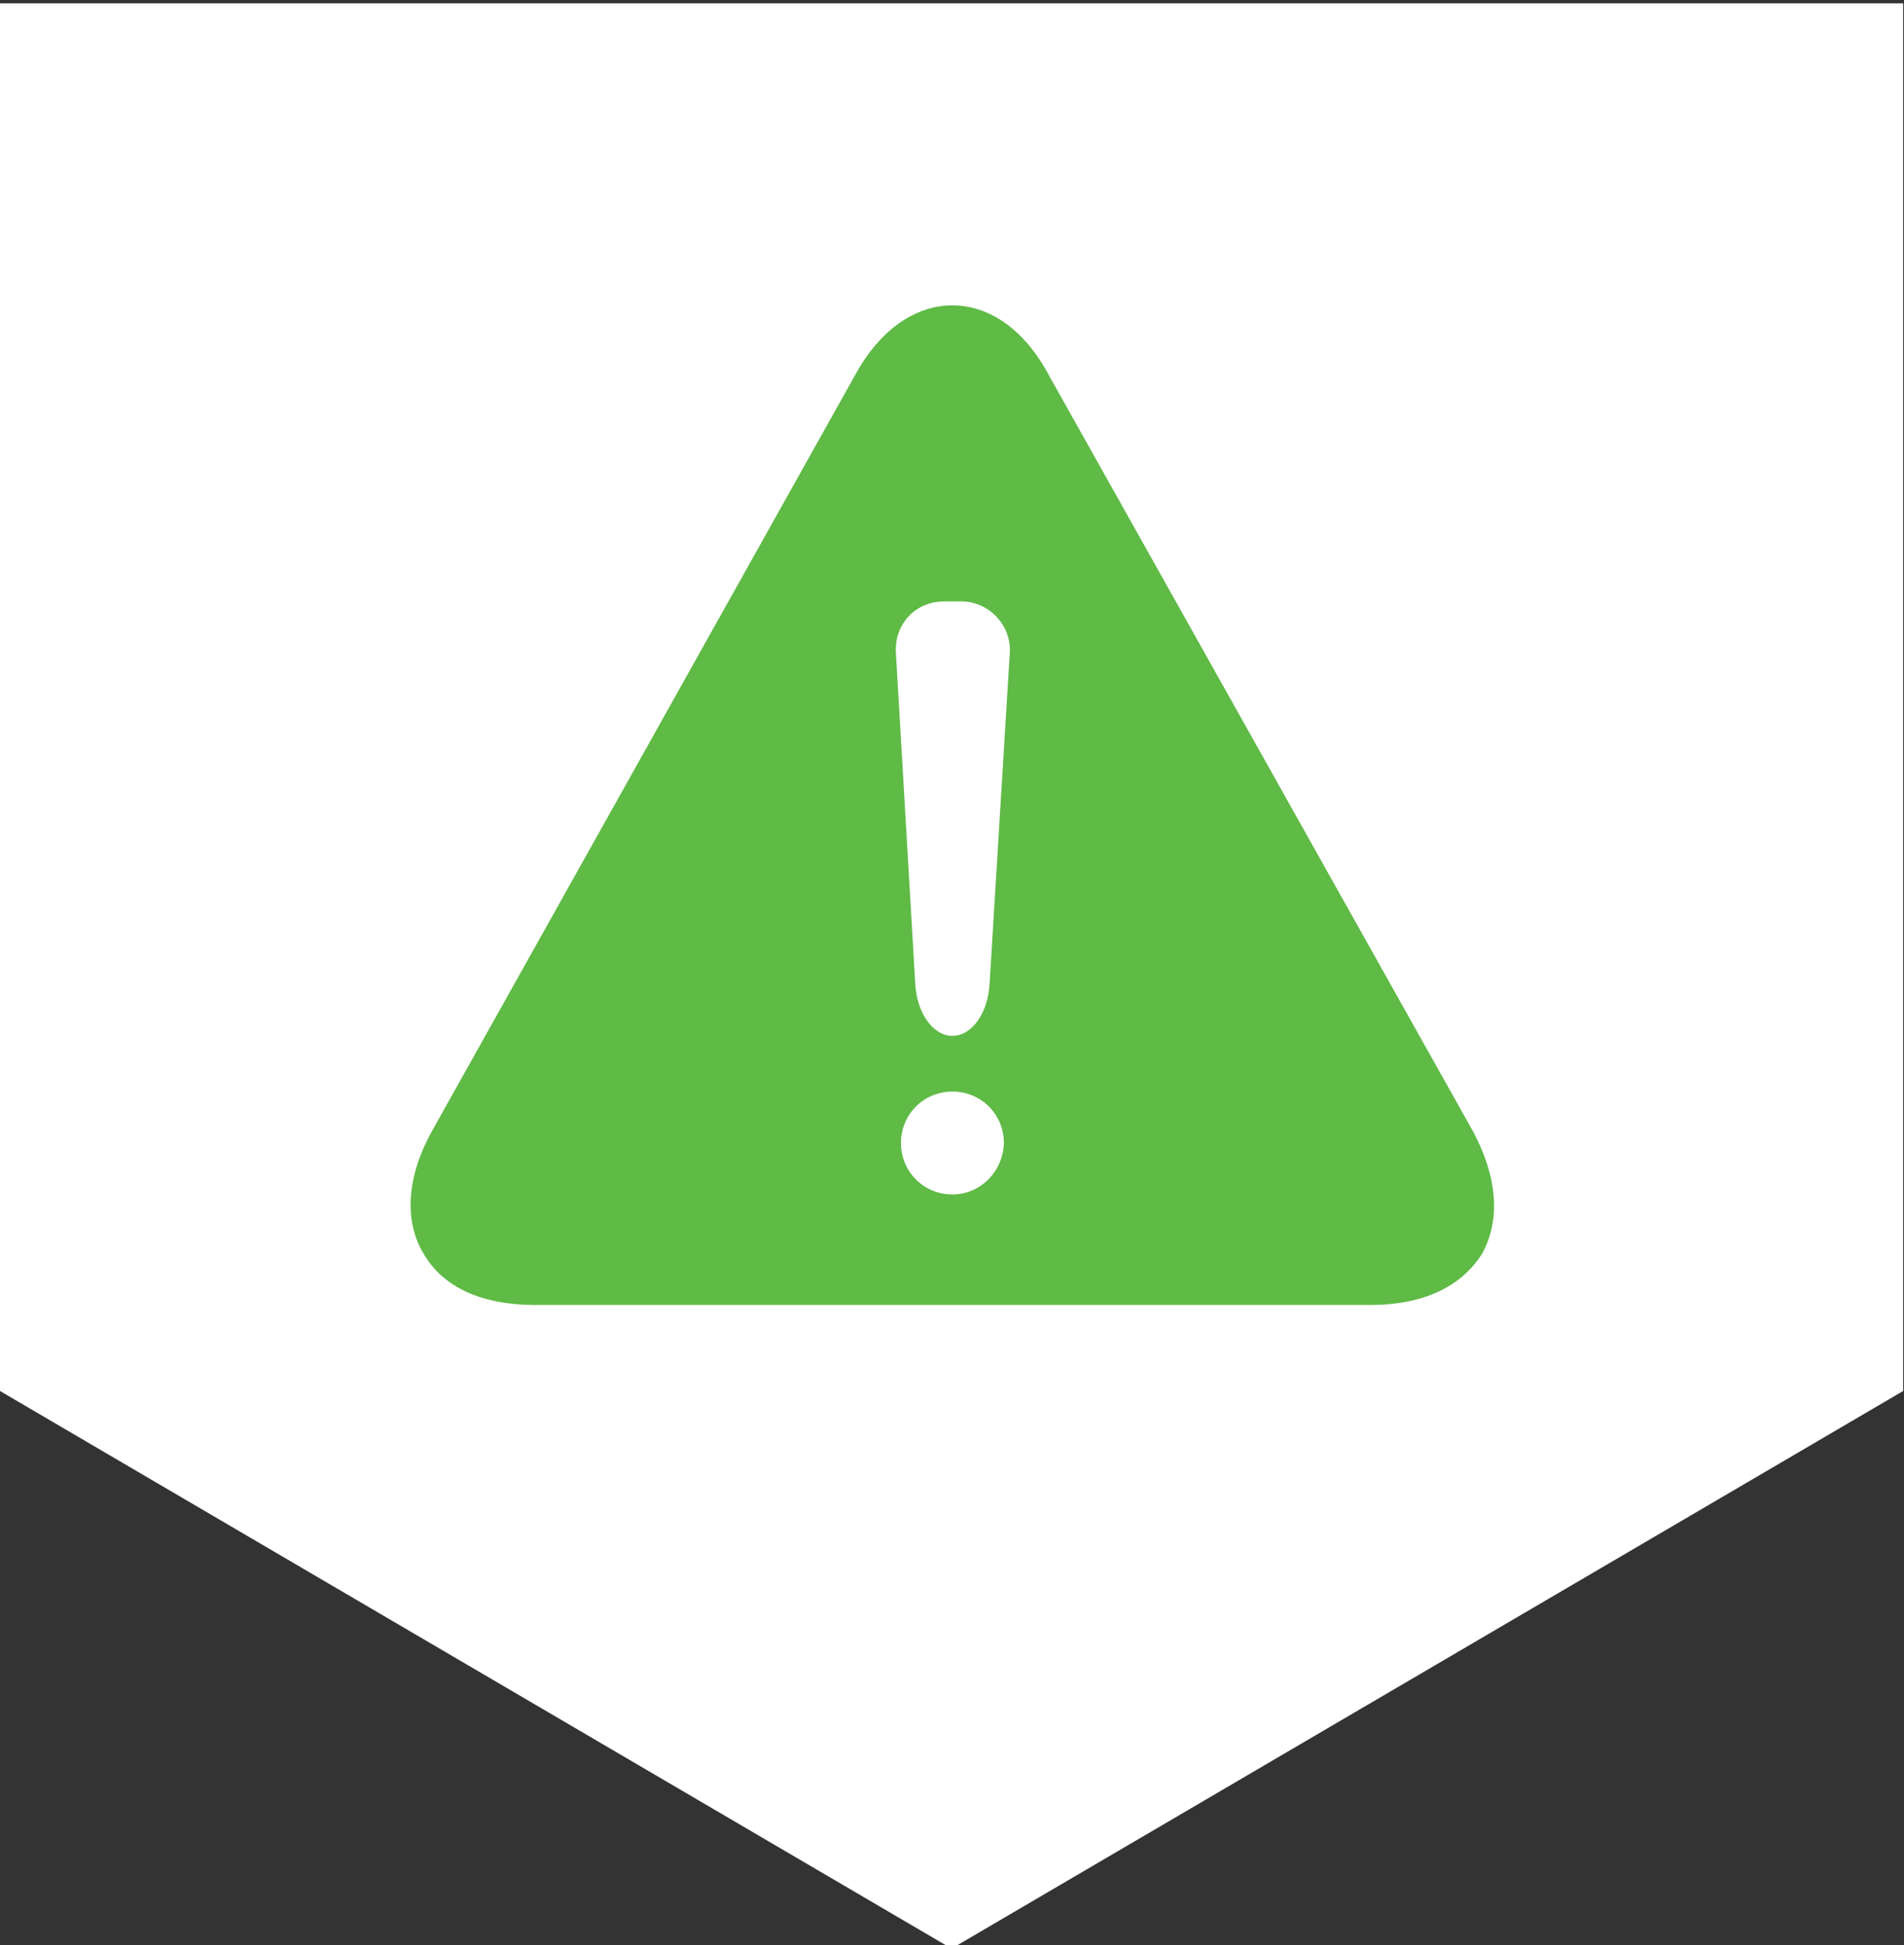
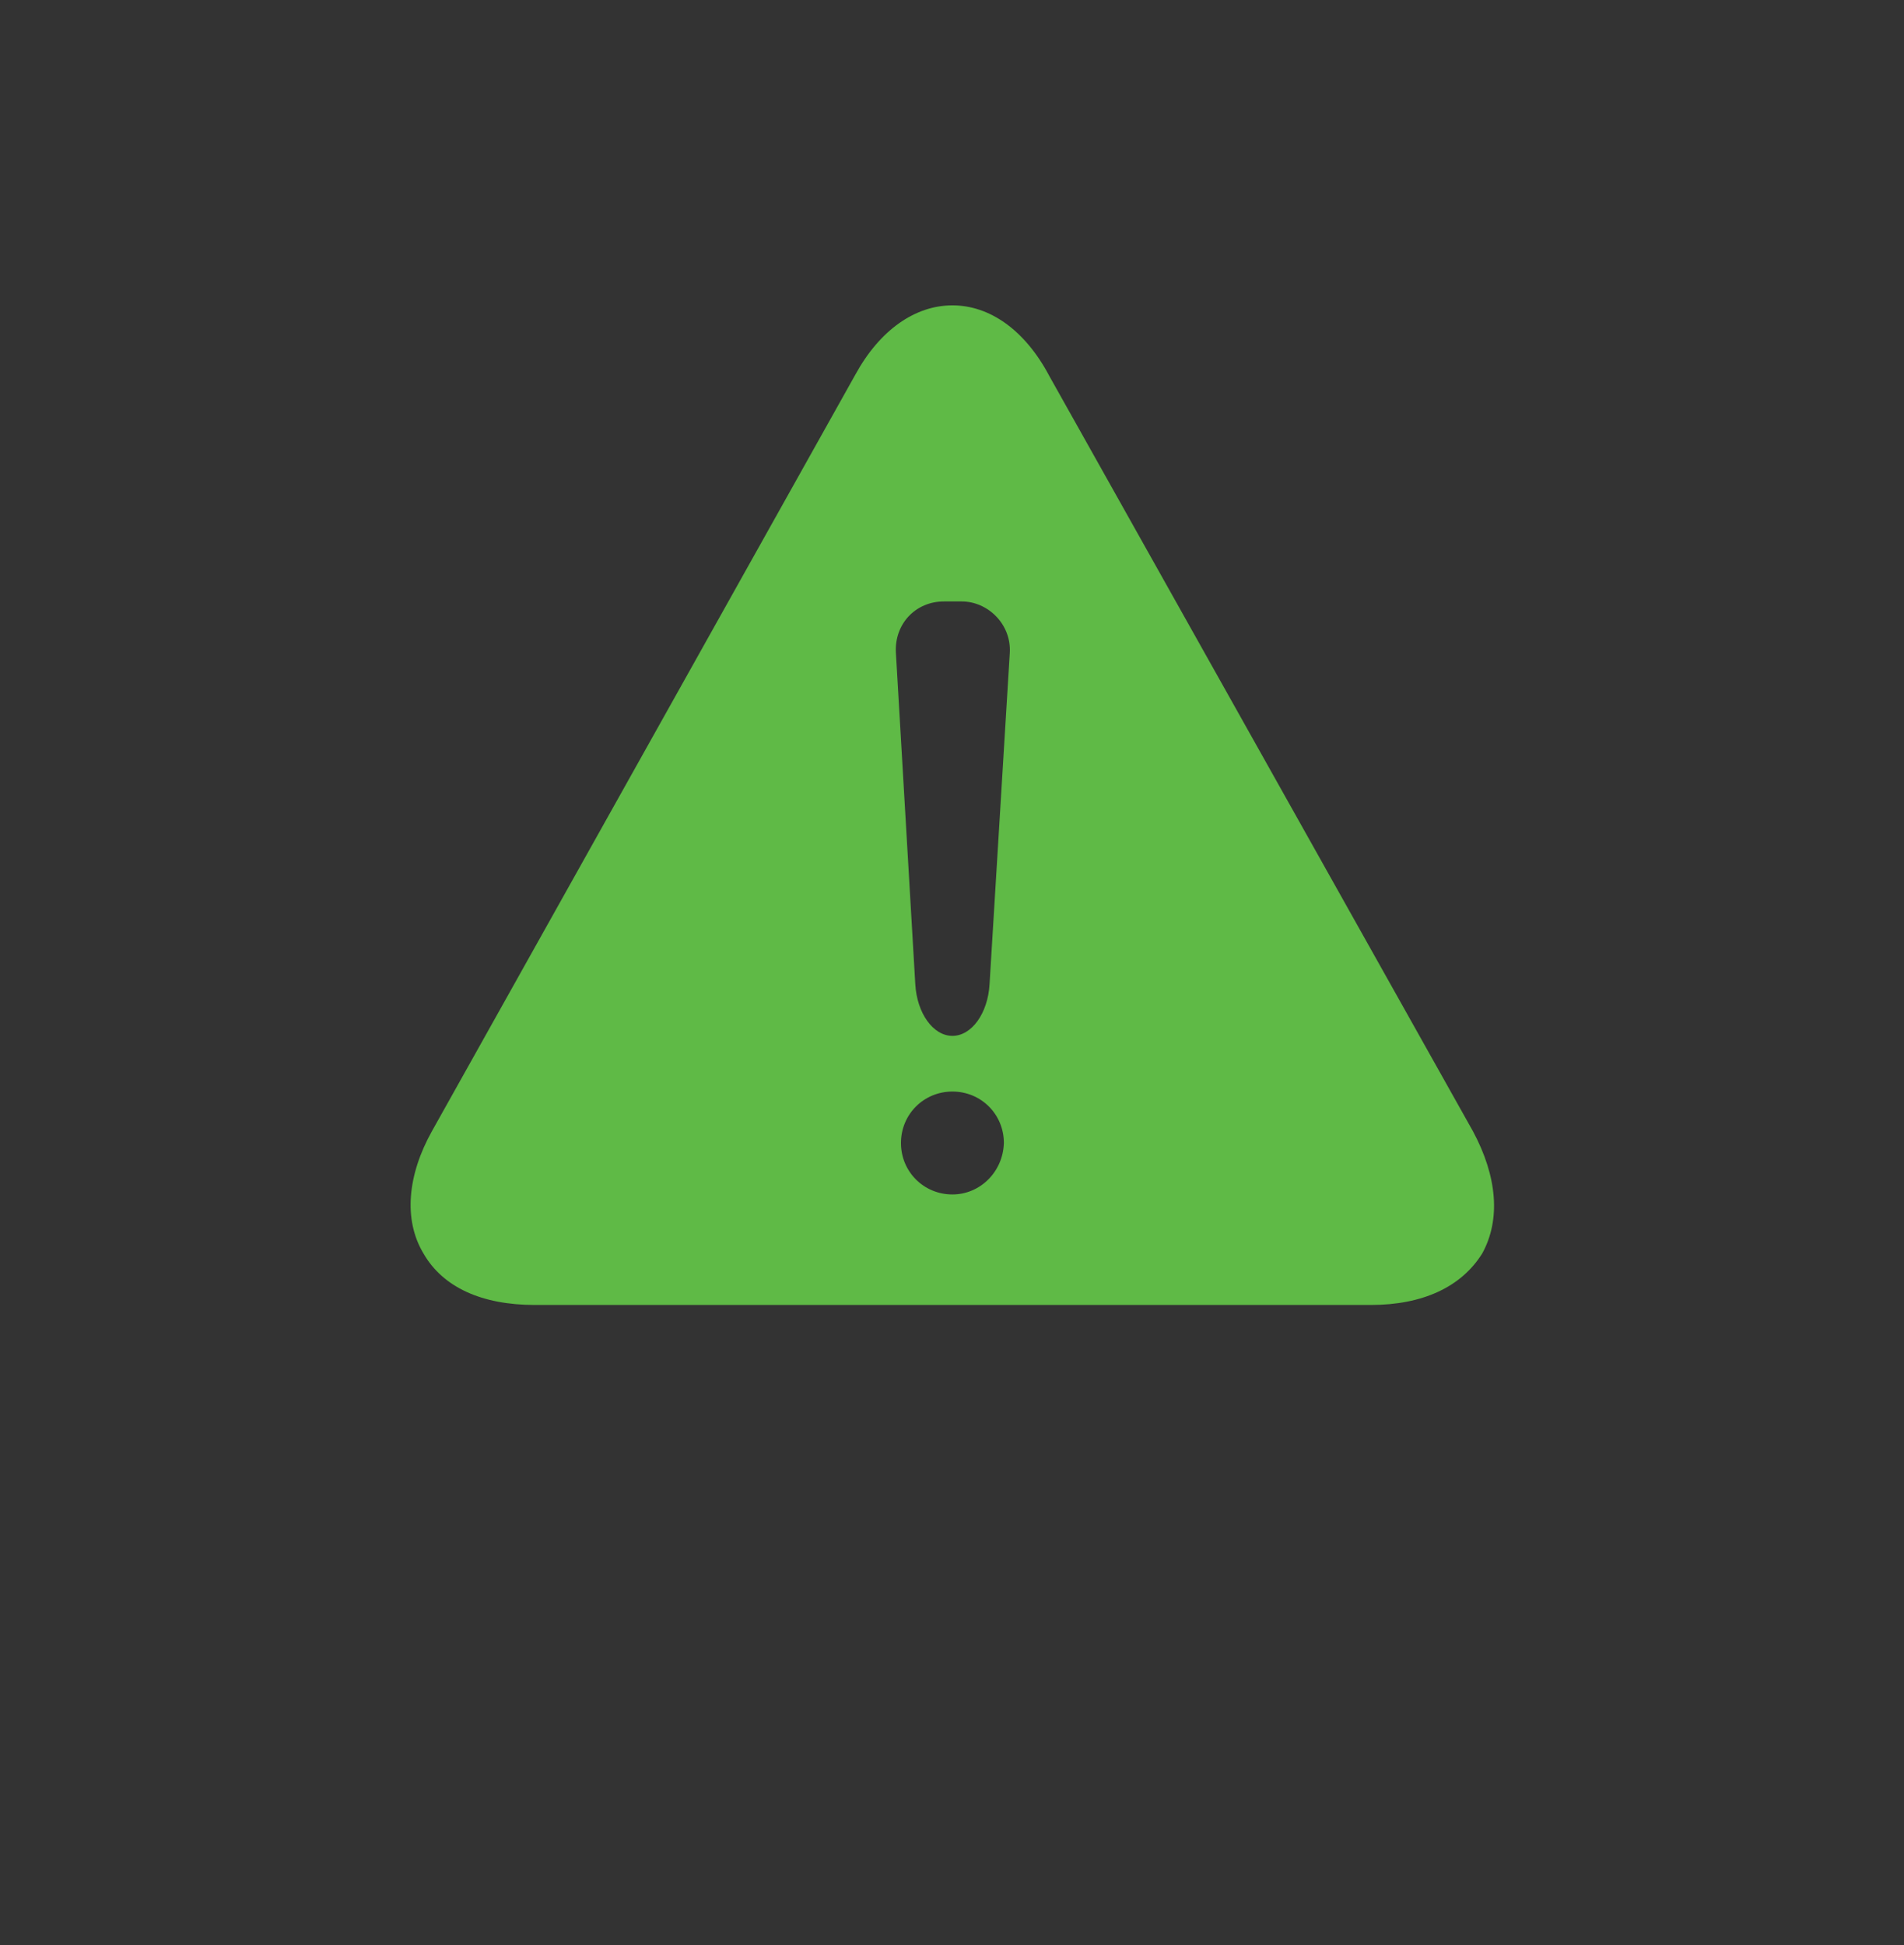
<svg xmlns="http://www.w3.org/2000/svg" version="1.1" id="App_Icon" x="0px" y="0px" viewBox="0 0 225.7 230.6" style="enable-background:new 0 0 225.7 230.6;" xml:space="preserve">
  <rect x="0" y="0" width="225.7" height="230.6" fill="#333333" stroke="none" />
  <style type="text/css">
	.st0{fill:#FFFFFF;}
	.st1{fill:#5FBA46;}
</style>
  <g>
    <g>
      <g>
-         <path id="Fill-7_2_" class="st0" d="M0,0.4v164.5L112.8,231l112.8-66.1V0.4H0z" />
-       </g>
+         </g>
    </g>
  </g>
  <path class="st1" d="M174.6,134.1l-50.2-89.5c-2.9-5.5-7.1-8.4-11.5-8.4c-4.4,0-8.6,2.9-11.5,8.2l-50.2,89.7  c-2.9,5.2-3.4,10.5-1,14.5c2.3,4,6.9,6.1,13.2,6.1h99.1c6.1,0,10.7-2.1,13.2-6.1C177.9,144.6,177.5,139.5,174.6,134.1z M112.9,141.6  c-3.4,0-6.1-2.7-6.1-6.1c0-3.4,2.7-6.1,6.1-6.1c3.4,0,6.1,2.7,6.1,6.1C118.9,138.9,116.2,141.6,112.9,141.6z M117.3,116.7  c-0.2,3.4-2.1,6.1-4.4,6.1c-2.3,0-4.2-2.7-4.4-6.1l-2.3-39.3c-0.2-3.4,2.3-6.1,5.7-6.1h2.1c3.1,0,5.9,2.7,5.7,6.1L117.3,116.7z" />
</svg>